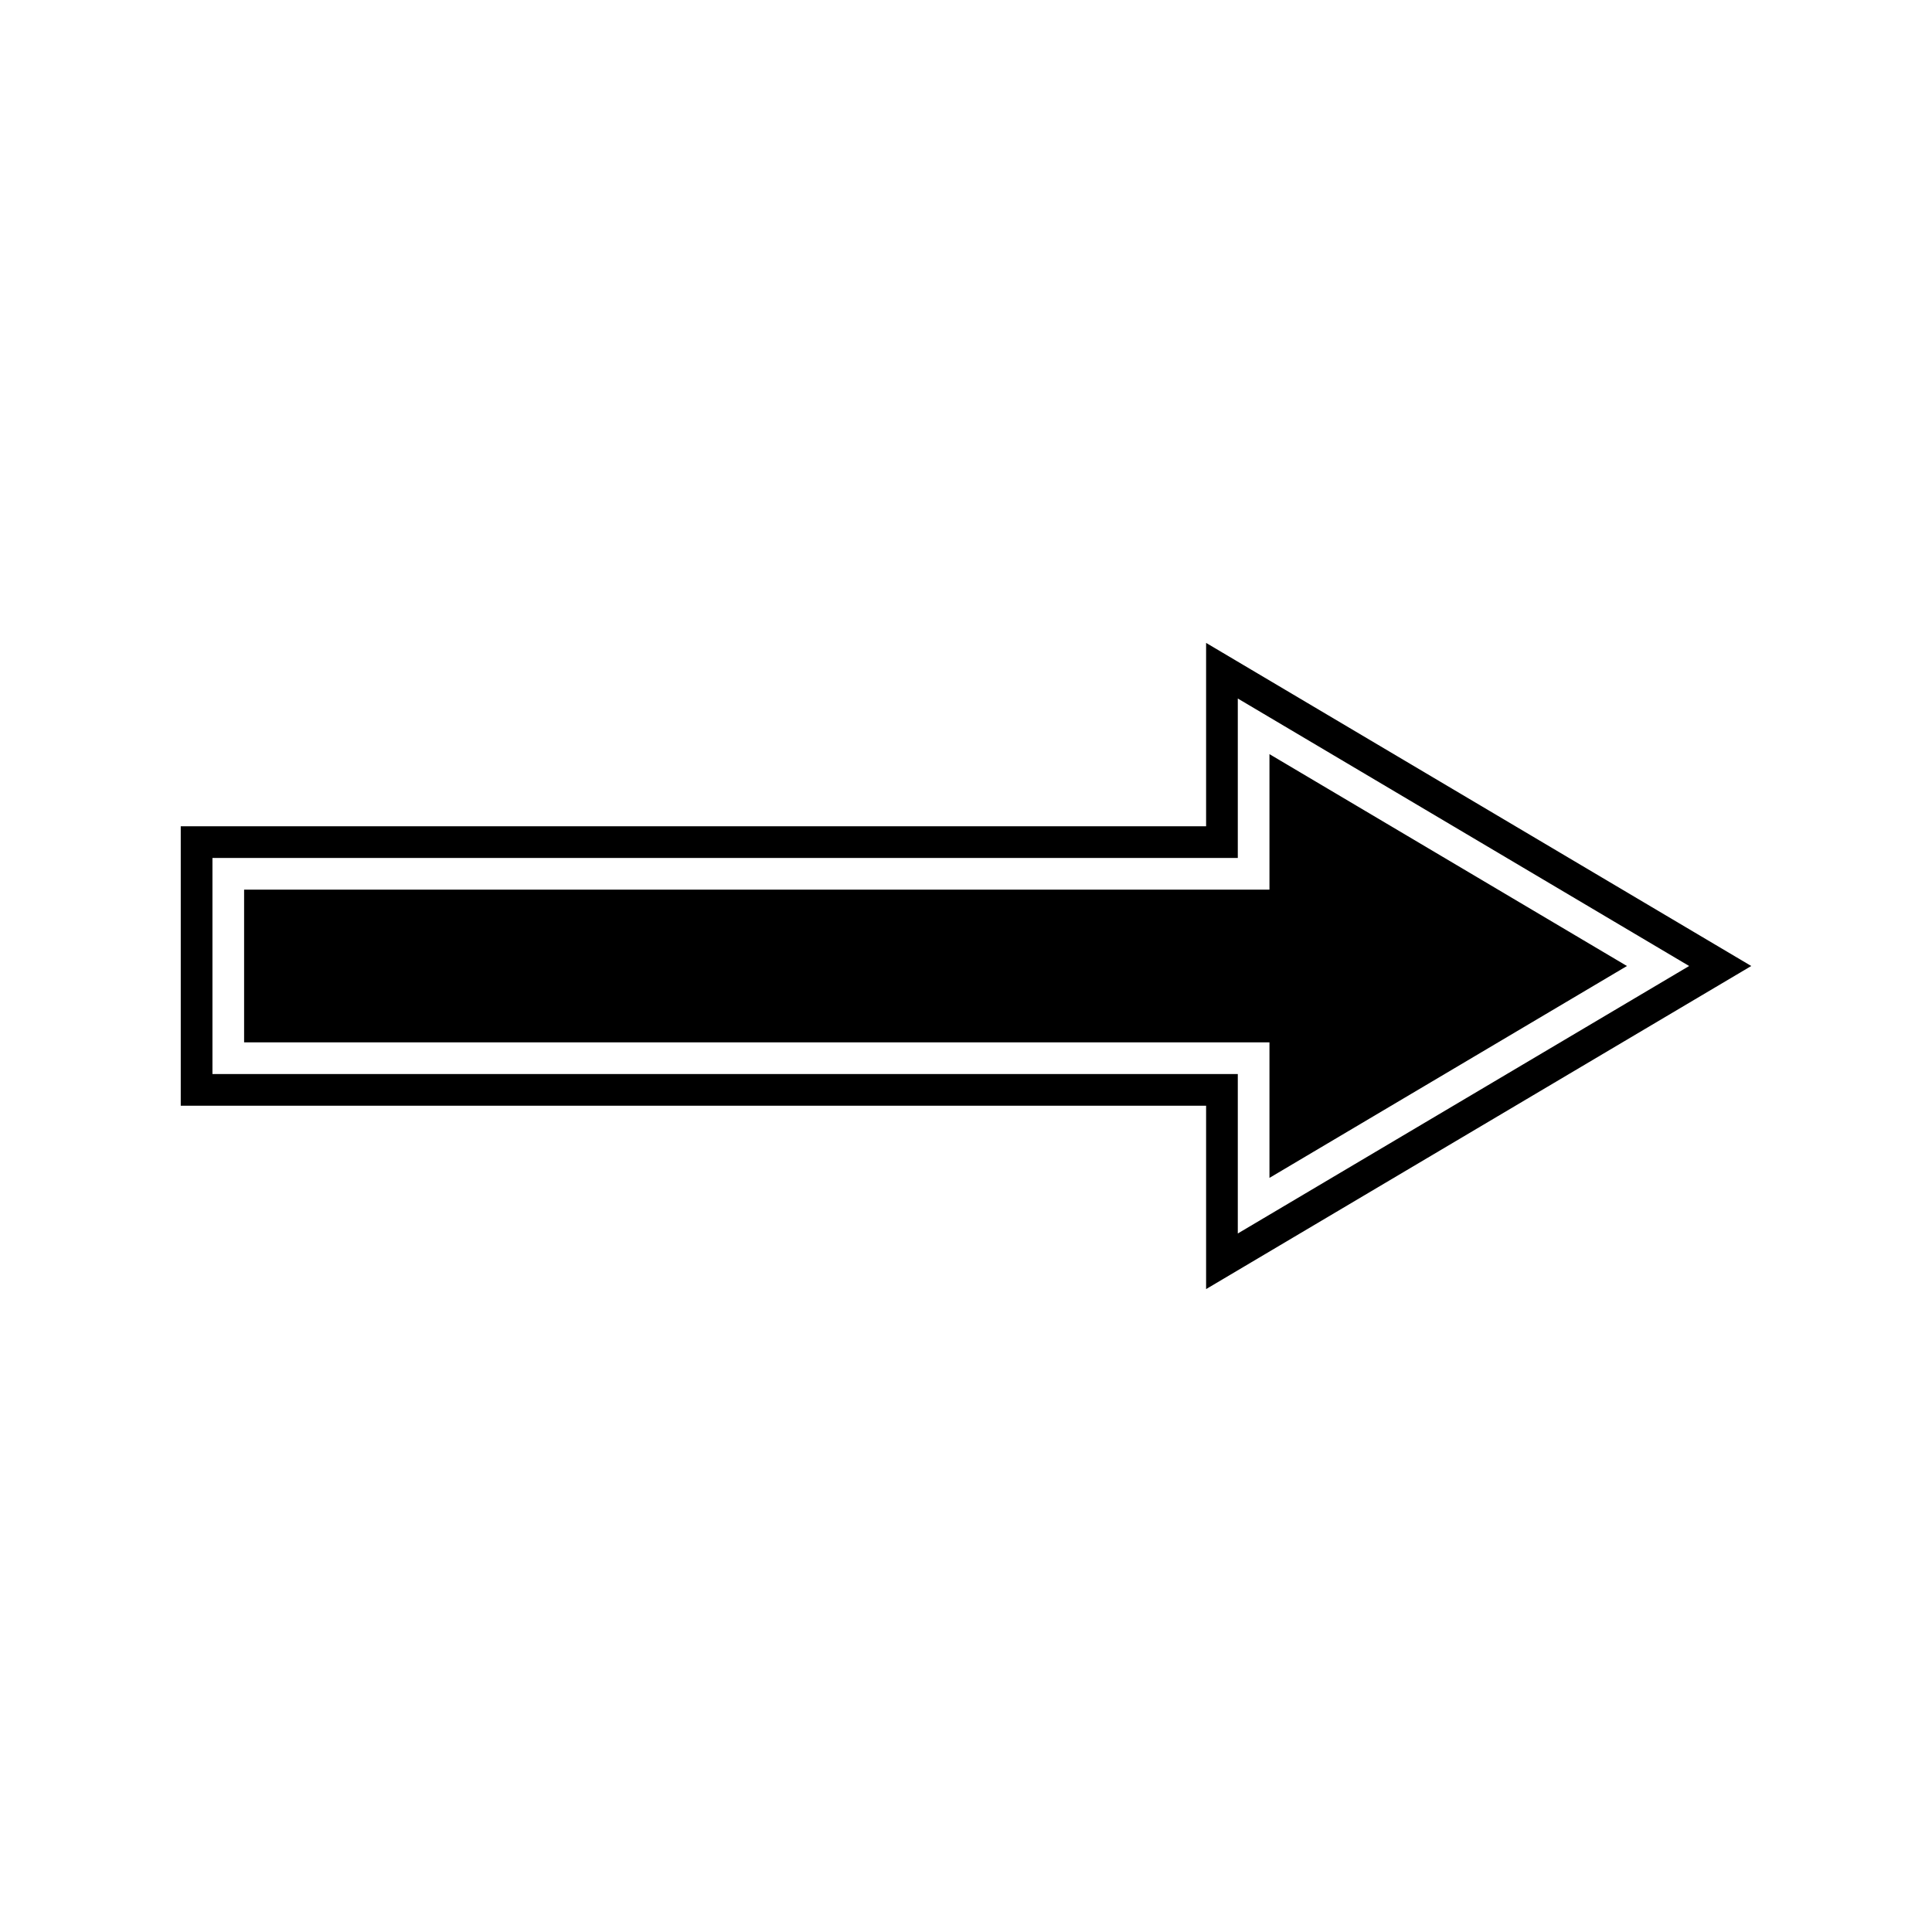
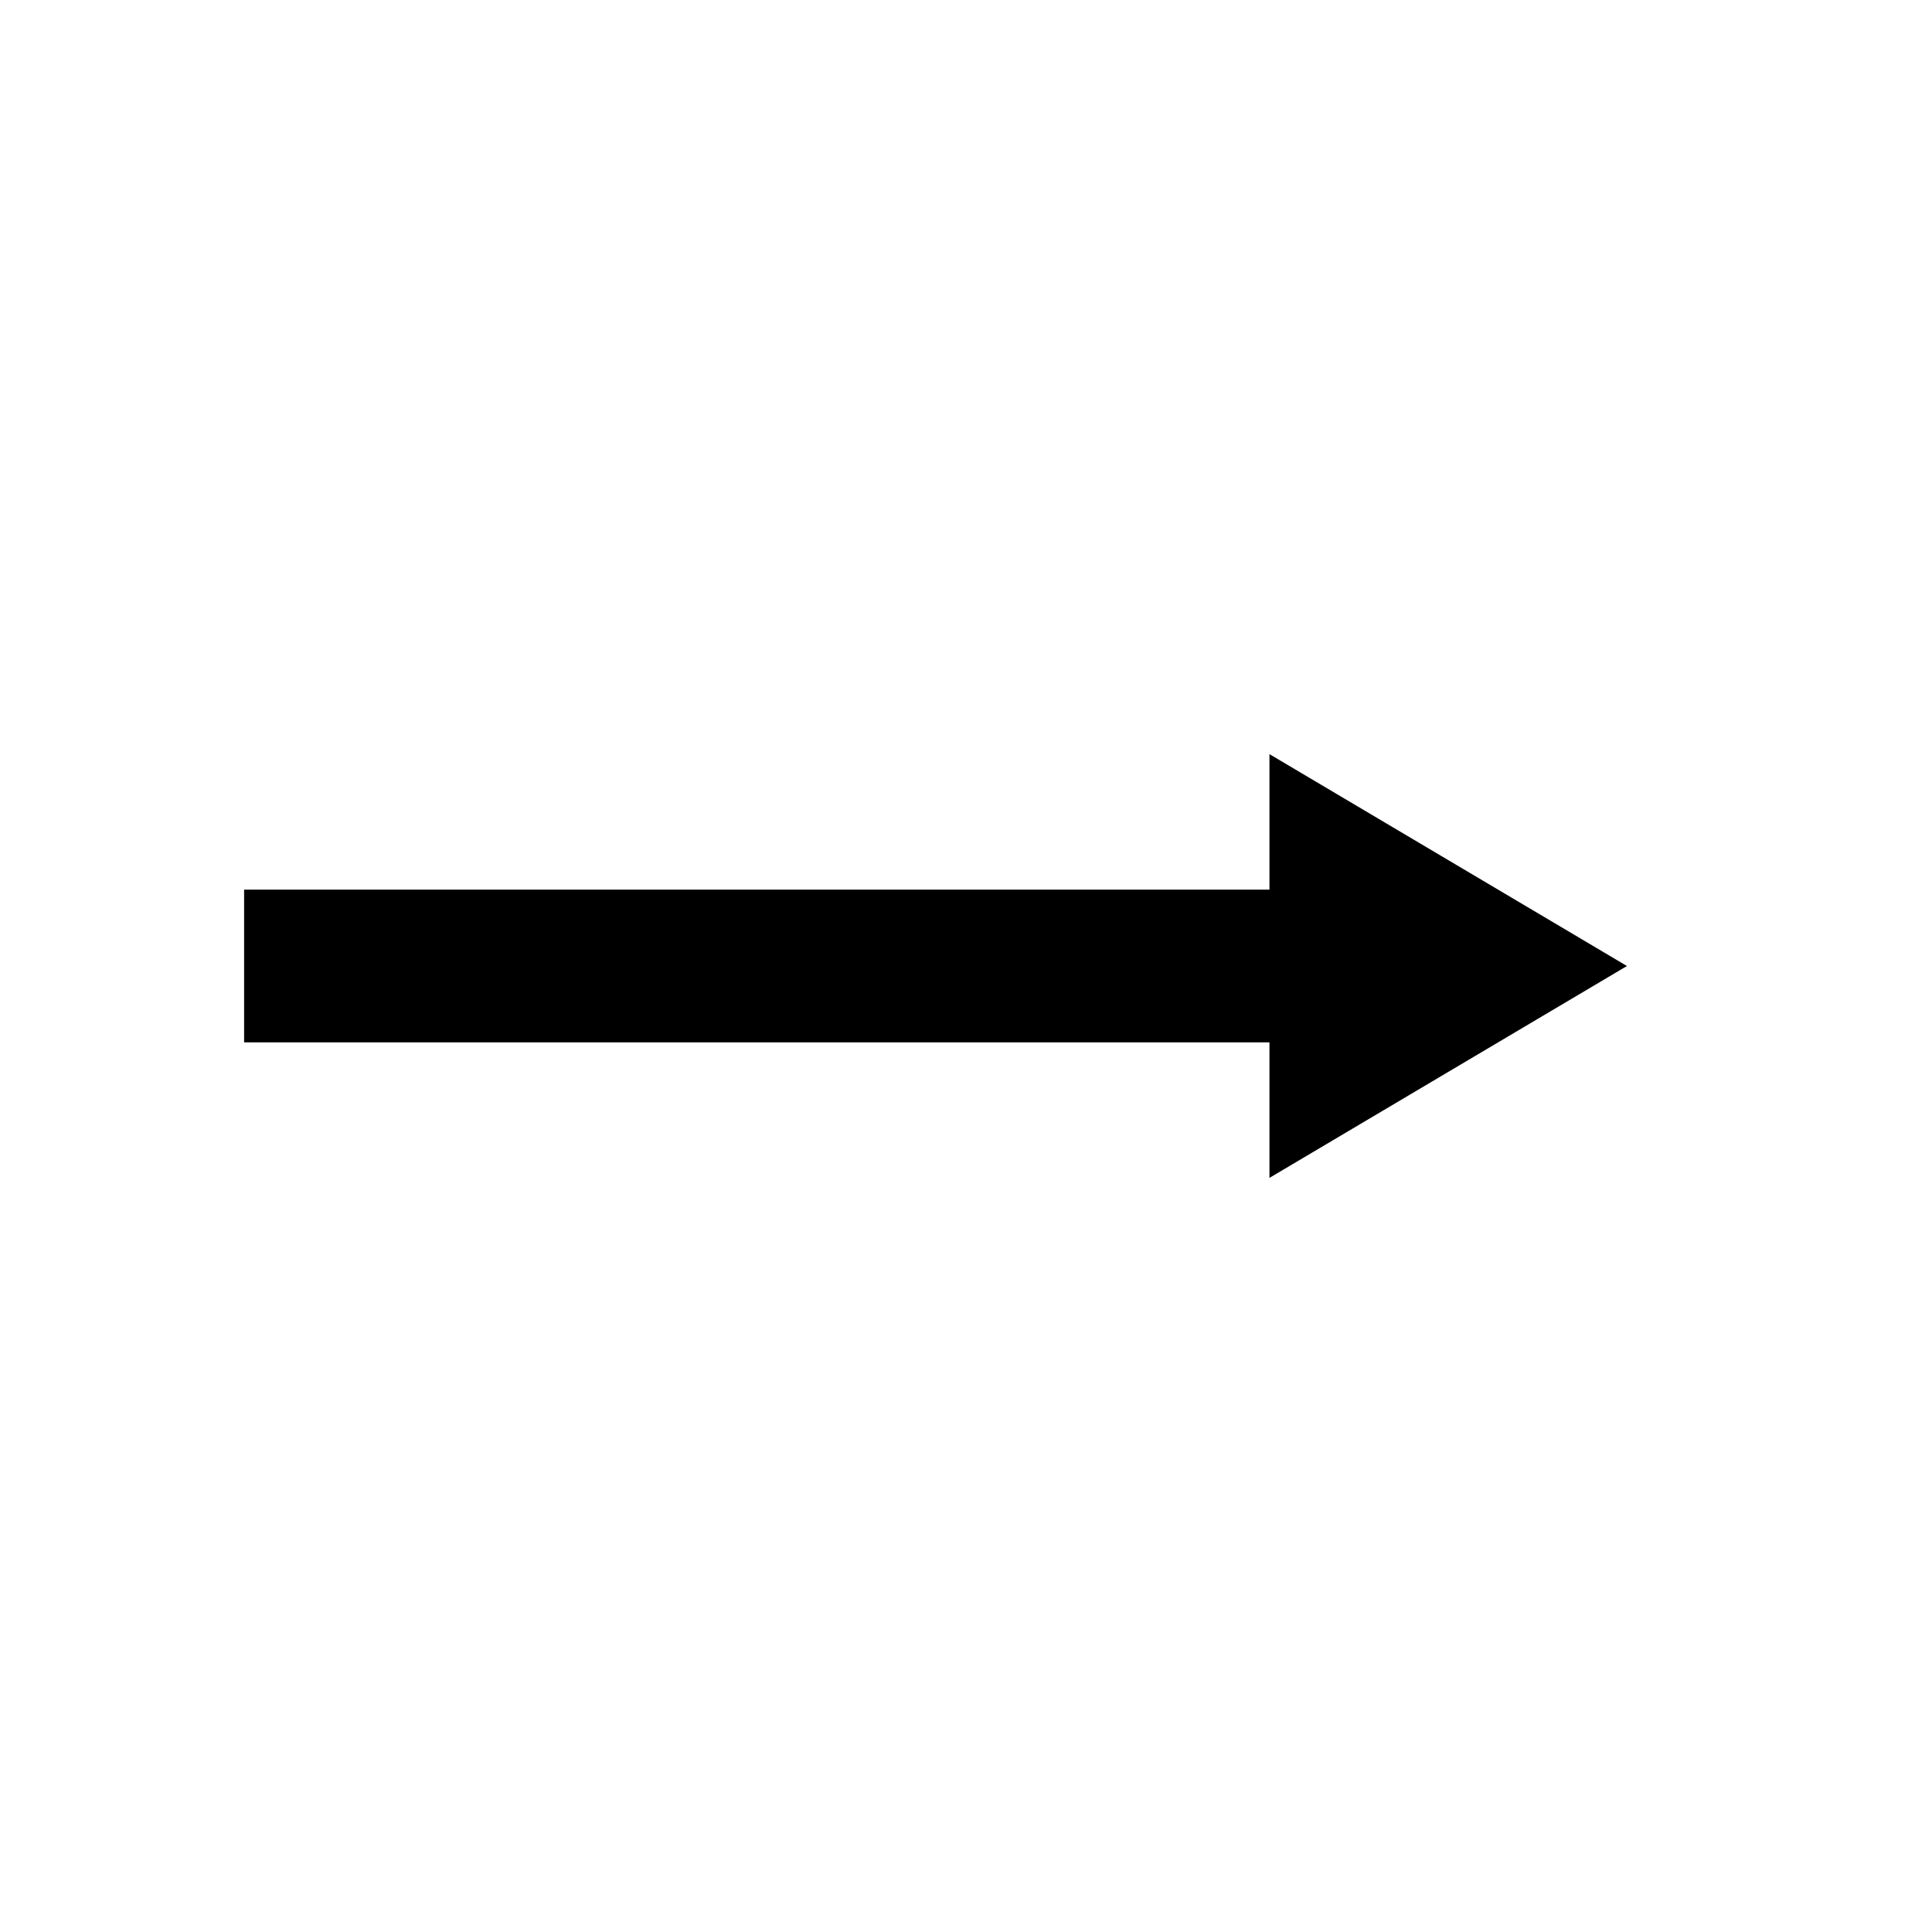
<svg xmlns="http://www.w3.org/2000/svg" fill="#000000" width="800px" height="800px" version="1.1" viewBox="144 144 512 512">
  <g>
    <path d="m480.42 456.15 94.738-56.148-94.738-56.148v35.91h-271.73v40.477h271.73z" />
-     <path d="m608.1 400-144.47-85.625v48.598l-271.73-0.004v74.062h271.73v48.59zm-407.8 28.633v-57.266h271.73v-42.254l119.61 70.887-119.61 70.887v-42.25z" />
  </g>
</svg>